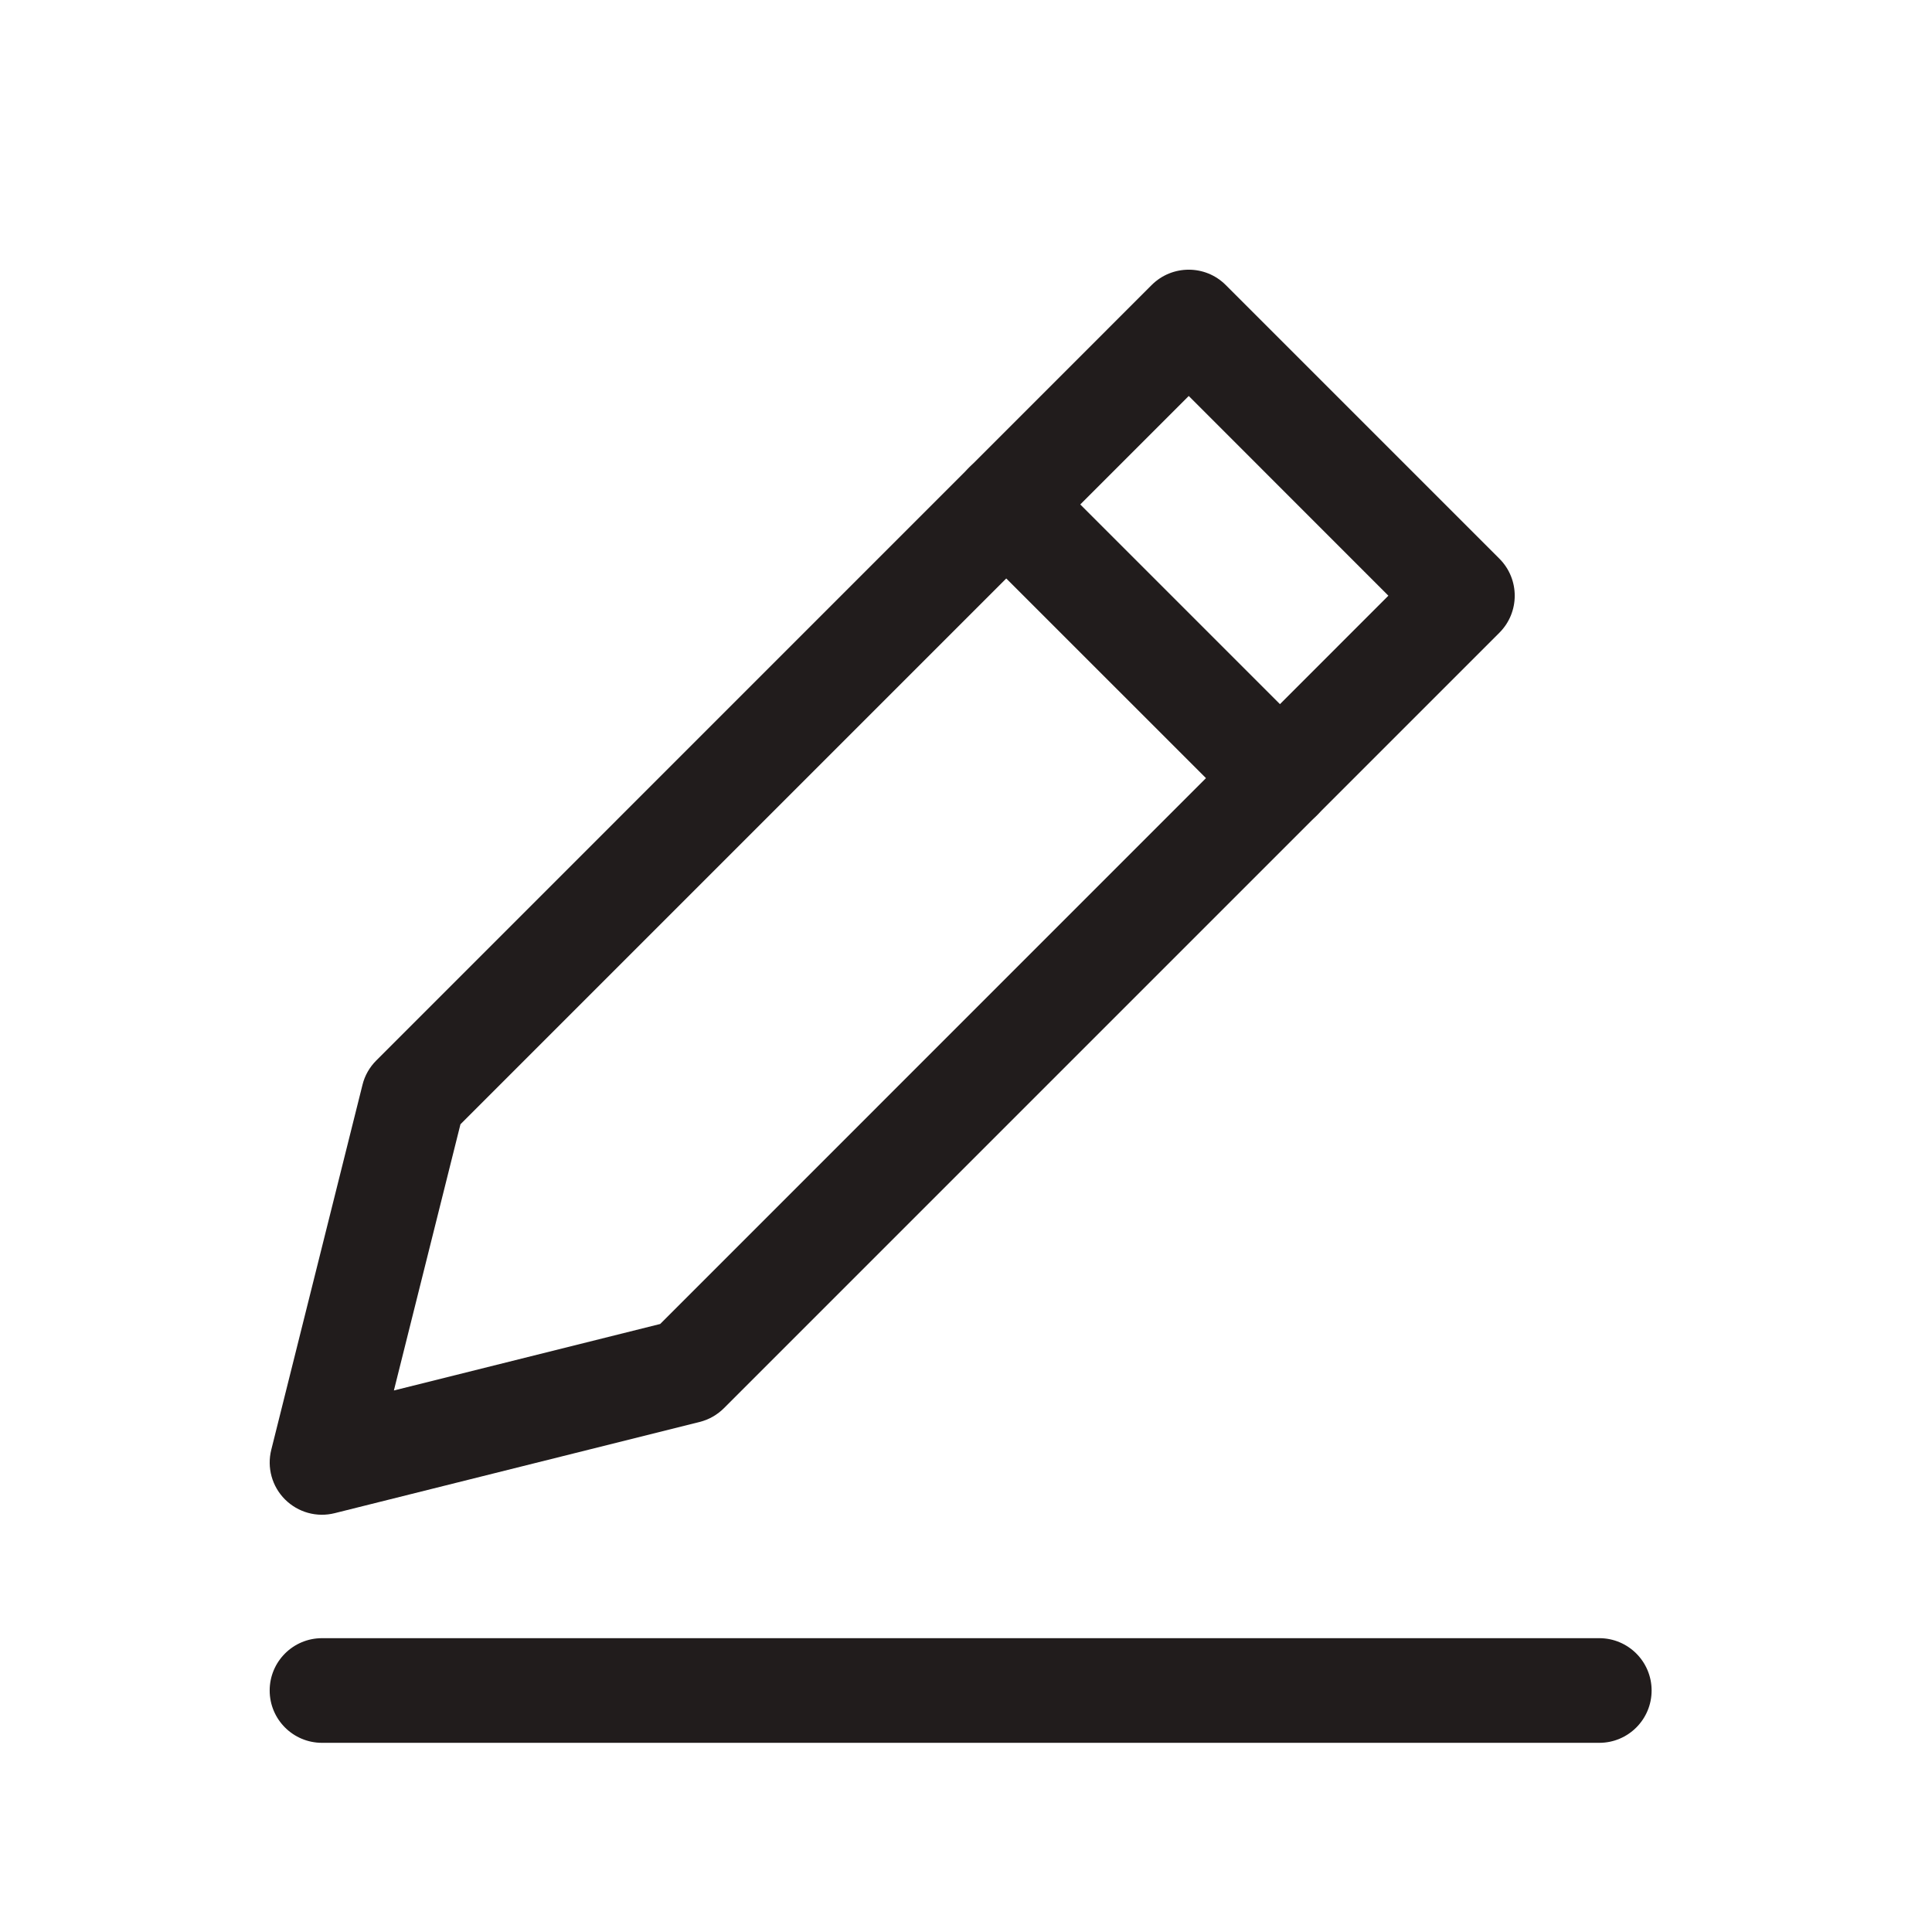
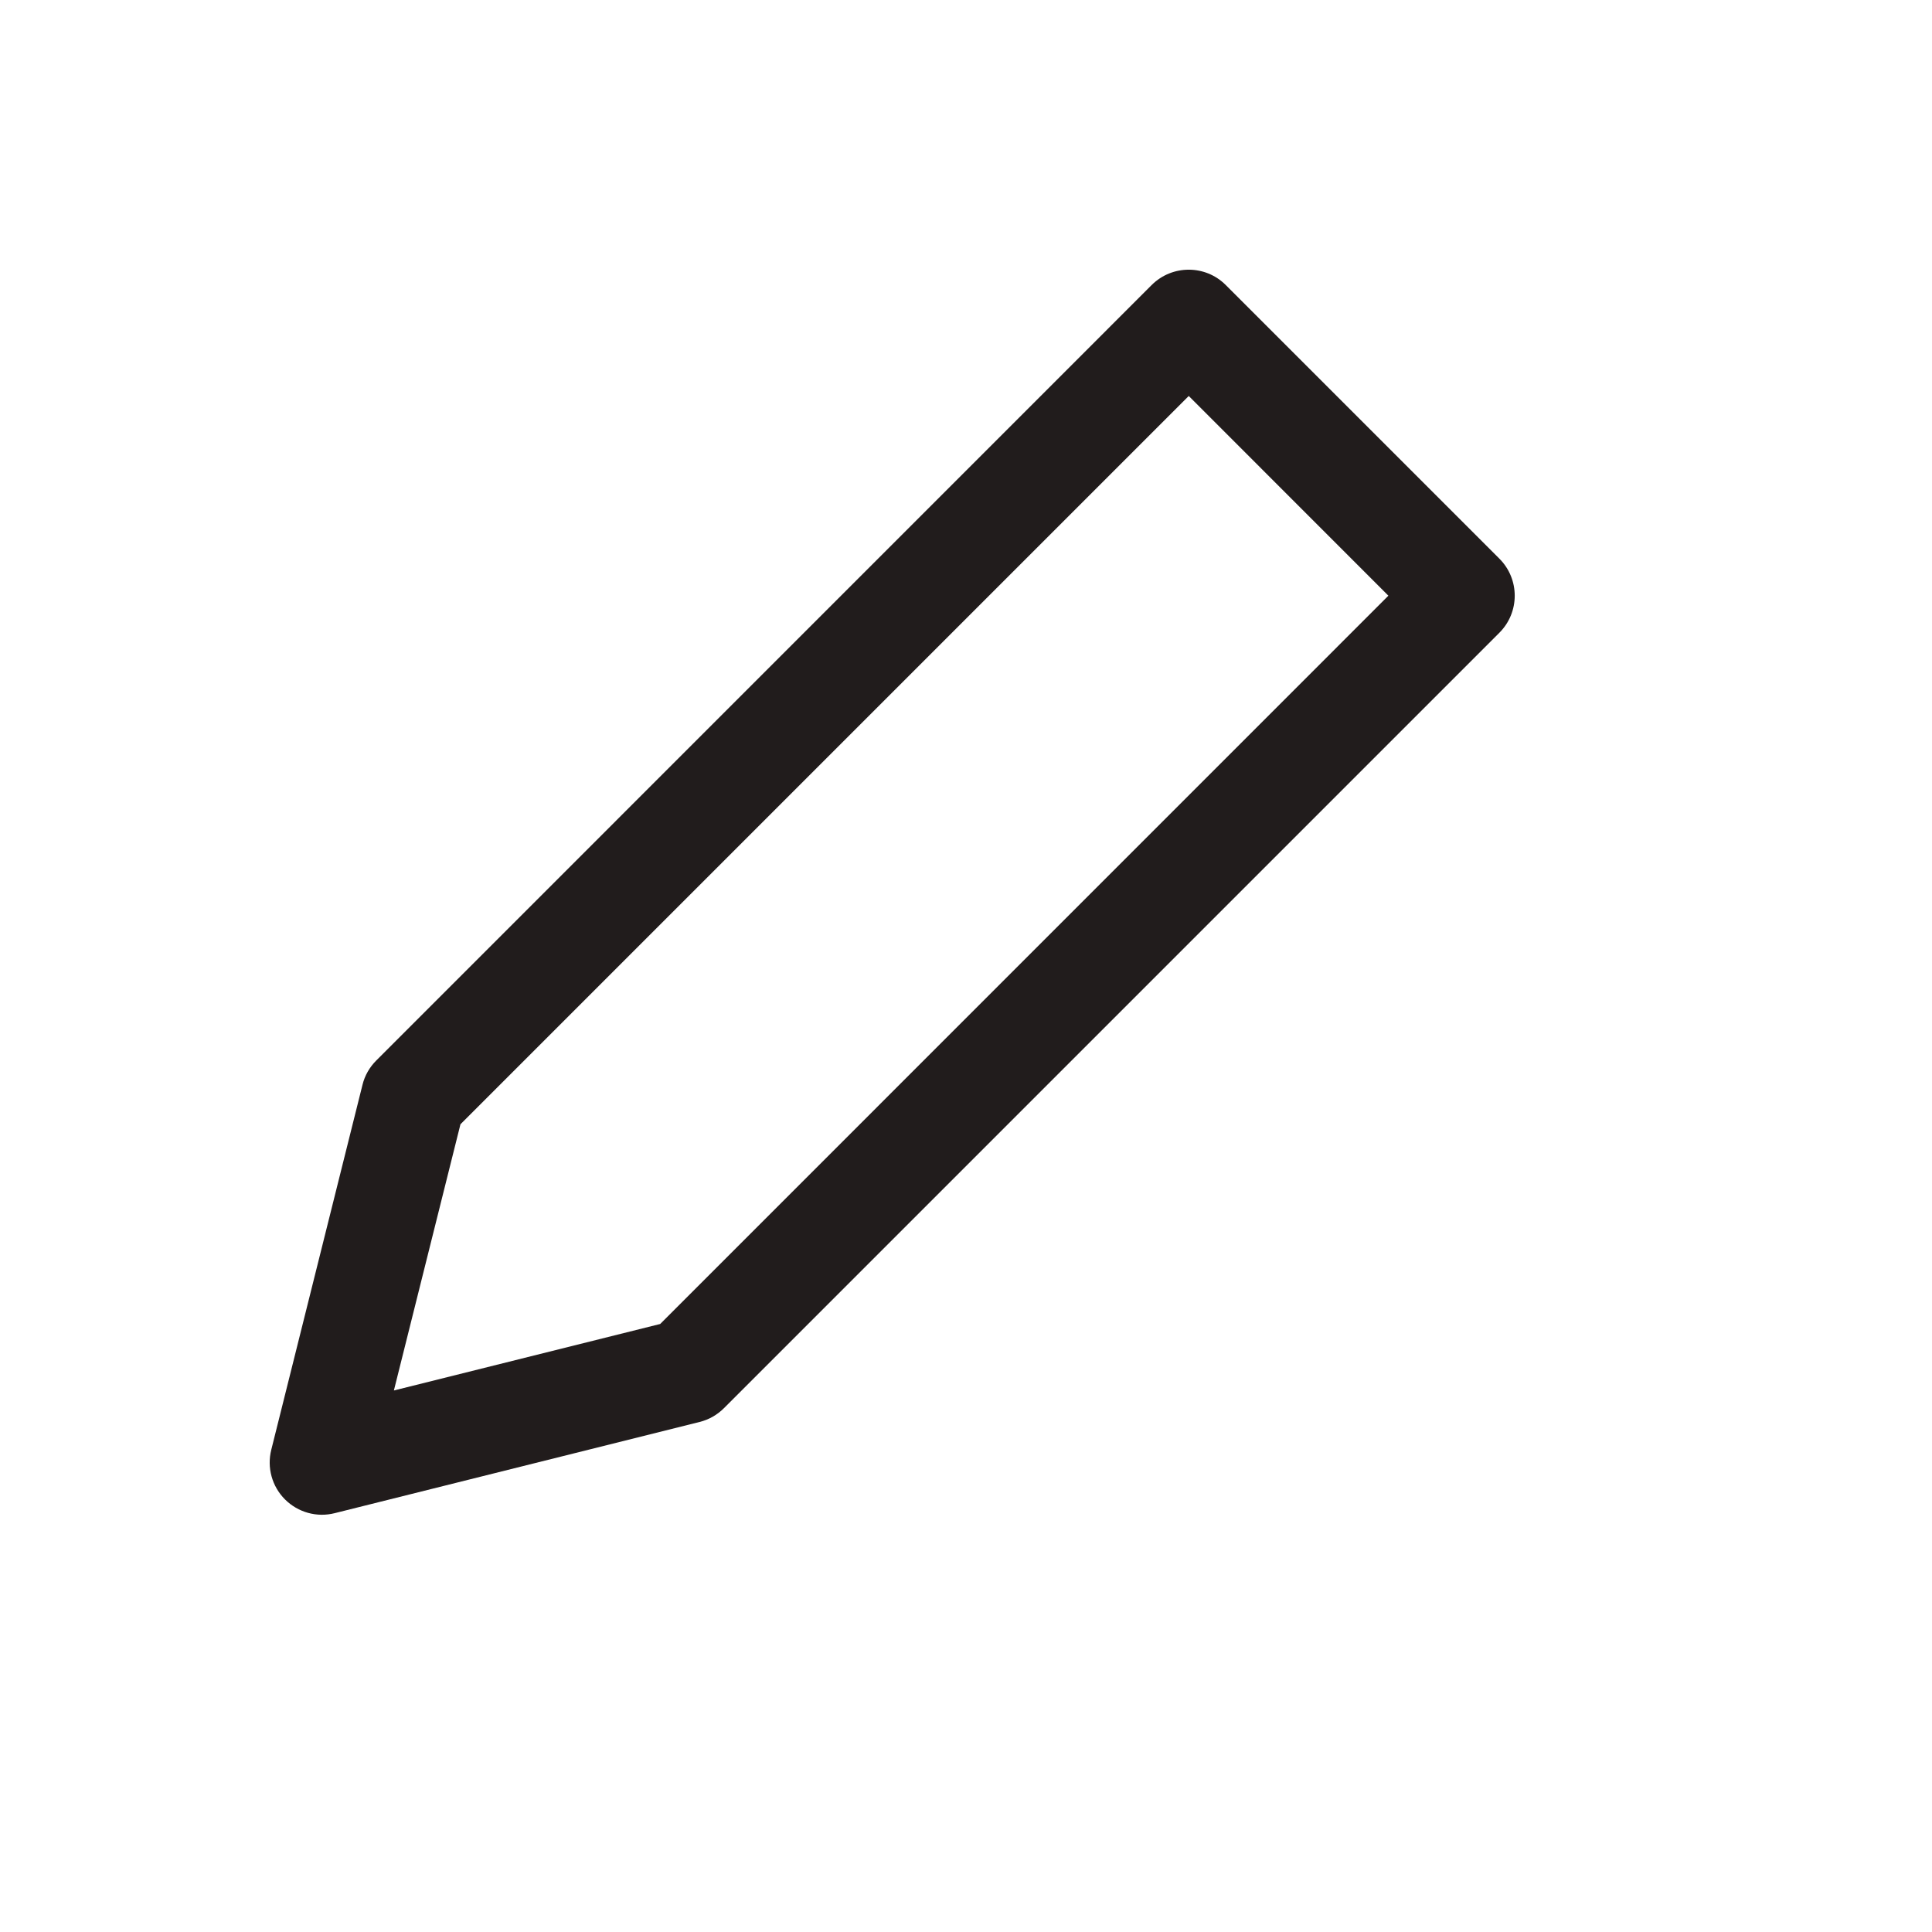
<svg xmlns="http://www.w3.org/2000/svg" width="24" height="24" viewBox="0 0 24 24" fill="none">
-   <path fill-rule="evenodd" clip-rule="evenodd" d="M3.35 21C3.35 20.641 3.641 20.35 4 20.35H19.867C20.226 20.35 20.517 20.641 20.517 21C20.517 21.359 20.226 21.65 19.867 21.65H4C3.641 21.65 3.35 21.359 3.35 21Z" fill="#211C1C" />
  <path fill-rule="evenodd" clip-rule="evenodd" d="M14.307 3.54C14.561 3.287 14.973 3.287 15.226 3.54L18.626 6.94C18.88 7.194 18.88 7.606 18.626 7.86L8.993 17.493C8.91 17.576 8.805 17.636 8.691 17.664L4.158 18.797C3.936 18.853 3.702 18.788 3.54 18.626C3.379 18.465 3.314 18.231 3.37 18.009L4.503 13.476C4.531 13.361 4.591 13.257 4.674 13.174L14.307 3.54ZM5.72 13.966L4.893 17.273L8.201 16.447L17.247 7.4L14.767 4.919L5.72 13.966Z" fill="#211C1C" />
-   <path fill-rule="evenodd" clip-rule="evenodd" d="M12.04 5.807C12.294 5.553 12.706 5.553 12.96 5.807L16.36 9.207C16.614 9.461 16.614 9.873 16.36 10.126C16.106 10.38 15.694 10.38 15.441 10.126L12.04 6.726C11.787 6.473 11.787 6.061 12.04 5.807Z" fill="#211C1C" />
</svg>